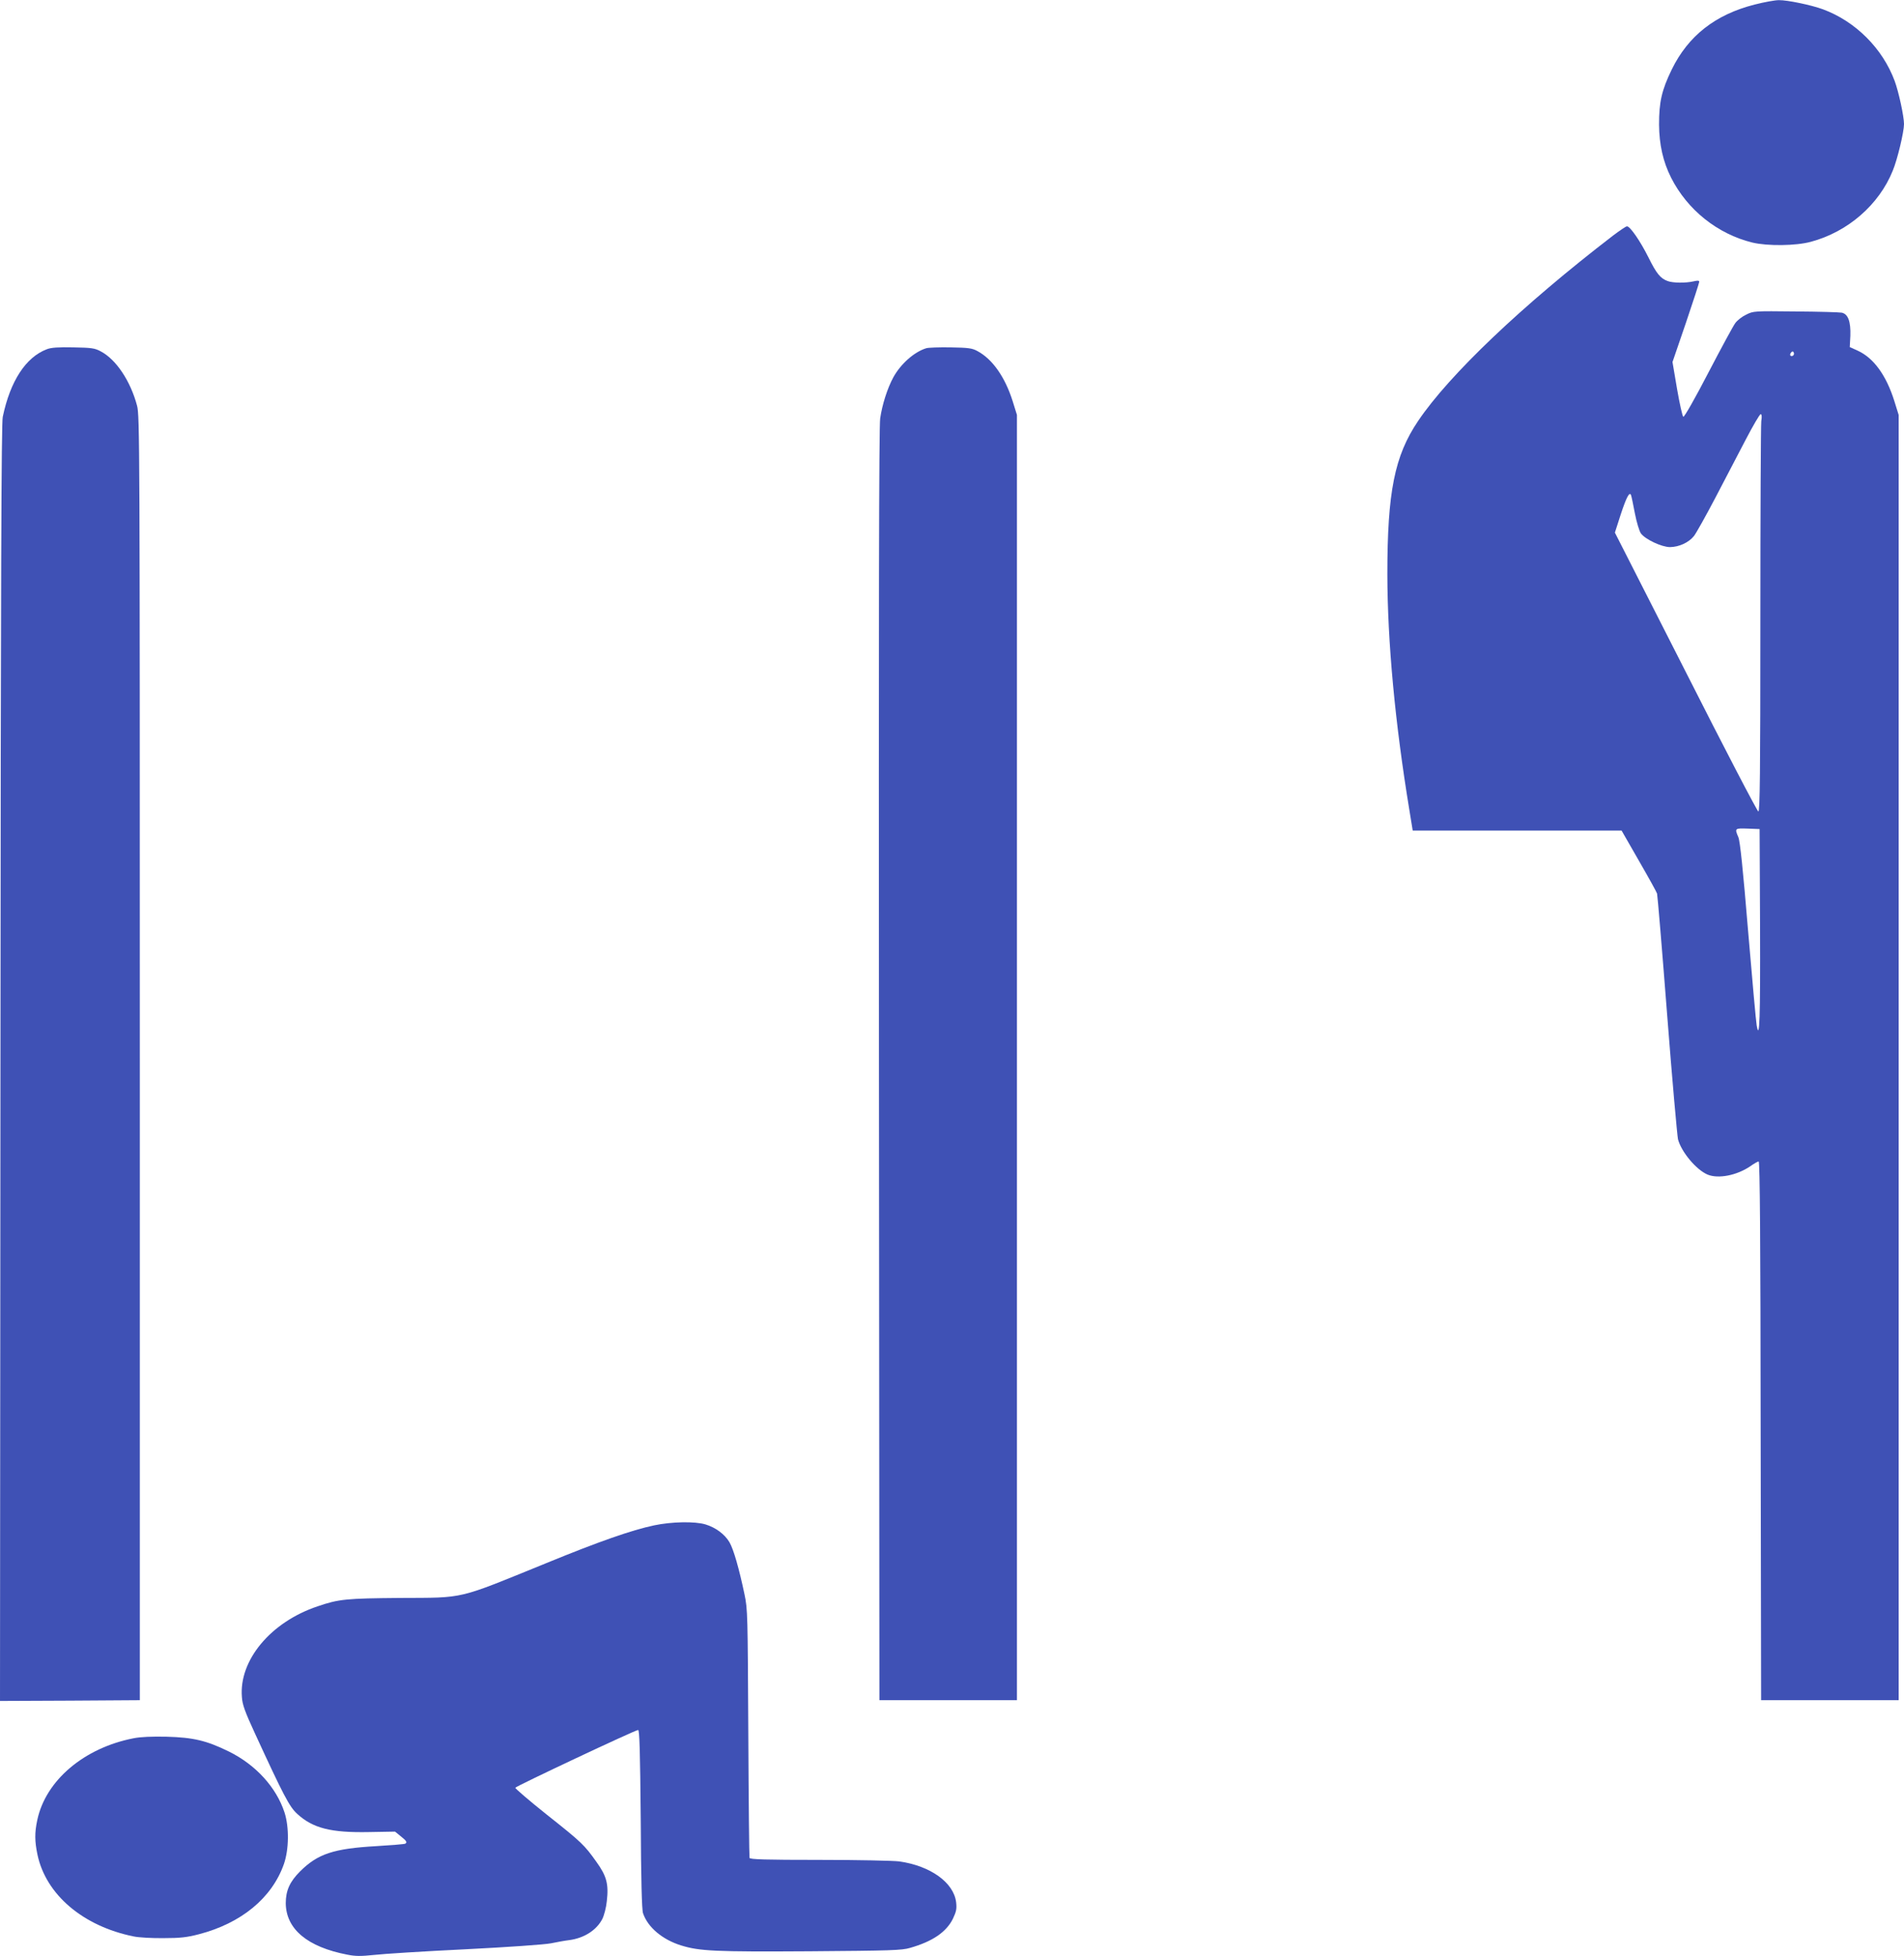
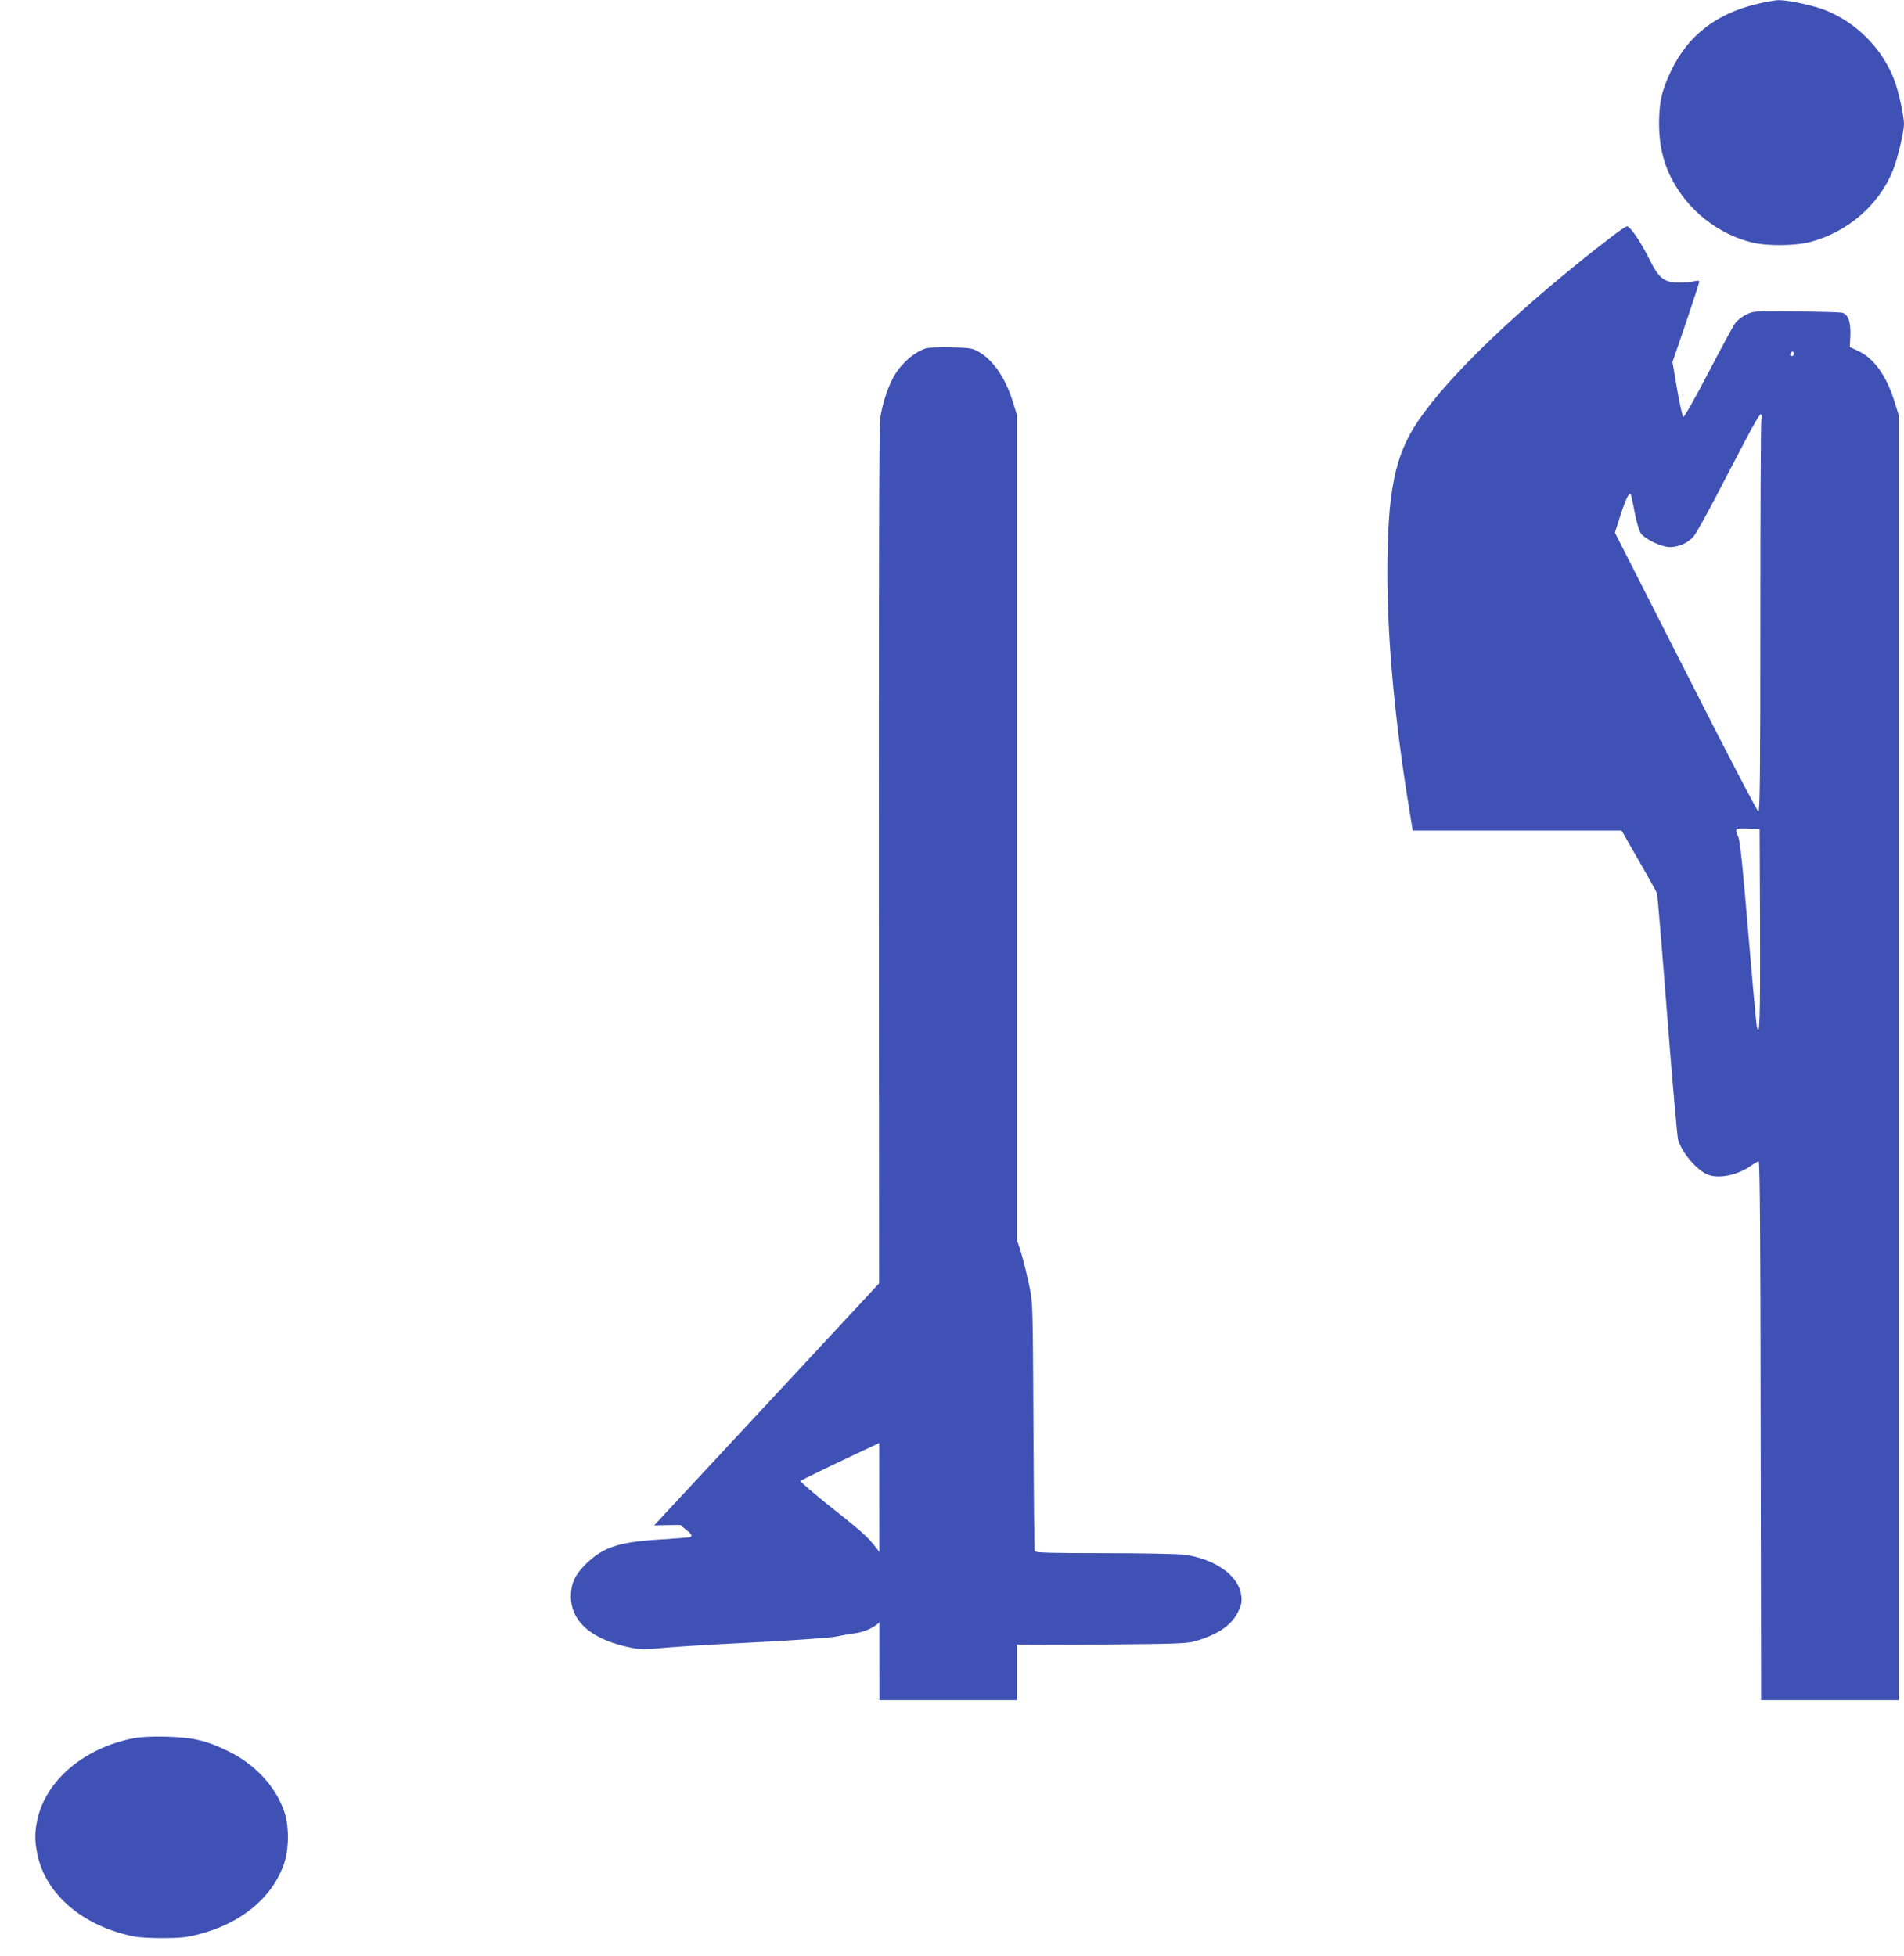
<svg xmlns="http://www.w3.org/2000/svg" version="1.0" width="1246pt" height="1280pt" viewBox="0 0 1246 1280" preserveAspectRatio="xMidYMid meet">
  <g transform="translate(0,1280) scale(0.1,-0.1)" fill="#3f51b5" stroke="none">
    <path d="M11482 12770 c-256 -65 -434 -204 -542 -425 -66 -136 -83 -212 -83 -360 1 -131 26 -243 79 -348 107 -211 304 -368 531 -424 100 -24 286 -22 384 5 242 65 445 242 535 464 31 74 74 255 74 306 0 51 -35 212 -61 282 -79 213 -256 390 -469 469 -76 28 -234 61 -289 60 -25 0 -97 -13 -159 -29z" />
    <path d="M10554 11257 c-592 -455 -1070 -909 -1274 -1212 -154 -228 -201 -464 -201 -1003 1 -443 50 -971 144 -1542 l22 -135 684 0 683 0 113 -197 c63 -109 116 -205 119 -215 3 -10 33 -367 66 -793 33 -426 66 -793 71 -815 22 -83 120 -200 194 -231 70 -29 191 -5 278 54 25 18 50 32 56 32 8 0 12 -522 13 -1762 l3 -1763 450 0 450 0 0 4205 0 4205 -28 90 c-53 169 -135 282 -239 330 l-53 24 4 74 c3 93 -15 142 -56 151 -15 3 -152 7 -303 8 -271 3 -276 3 -323 -21 -26 -12 -58 -37 -71 -55 -13 -17 -92 -163 -176 -324 -85 -164 -157 -291 -164 -289 -6 2 -24 83 -41 181 l-30 177 88 257 c48 141 87 262 87 268 0 9 -11 9 -37 3 -52 -12 -136 -11 -170 2 -47 17 -73 49 -125 154 -54 108 -121 205 -141 204 -7 0 -48 -28 -93 -62z m1186 -772 c0 -8 -7 -15 -15 -15 -9 0 -12 6 -9 15 4 8 10 15 15 15 5 0 9 -7 9 -15z m-214 -441 c-3 -26 -6 -611 -6 -1300 0 -1001 -3 -1254 -13 -1254 -7 0 -221 411 -475 913 l-464 912 38 118 c38 116 59 154 68 126 3 -8 14 -61 25 -119 11 -57 29 -116 39 -130 28 -39 136 -90 191 -90 59 1 121 29 156 72 15 19 77 130 139 248 62 118 152 290 200 383 48 92 92 167 98 167 7 0 9 -16 4 -46z m-8 -3312 c2 -594 -3 -749 -22 -642 -4 19 -29 296 -56 615 -34 411 -53 591 -64 617 -25 58 -24 59 62 56 l77 -3 3 -643z" />
-     <path d="M307 10515 c-138 -52 -240 -208 -289 -443 -9 -44 -13 -1024 -15 -4230 l-3 -4172 457 2 458 3 0 4200 c0 4050 -1 4202 -18 4270 -43 162 -137 303 -238 356 -39 21 -60 24 -179 26 -98 2 -145 -1 -173 -12z" />
    <path d="M6060 10521 c-79 -25 -166 -103 -214 -190 -39 -72 -73 -179 -86 -269 -8 -55 -10 -1272 -8 -4232 l3 -4155 450 0 450 0 0 4205 0 4205 -28 90 c-50 158 -132 275 -231 328 -35 19 -59 22 -176 24 -74 1 -146 -1 -160 -6z" />
-     <path d="M4281 2819 c-147 -31 -359 -105 -708 -248 -587 -239 -526 -225 -953 -227 -353 -3 -402 -7 -542 -55 -307 -103 -515 -353 -495 -594 3 -49 20 -96 87 -241 187 -406 224 -476 274 -522 103 -95 222 -125 471 -120 l170 3 37 -30 c39 -31 44 -40 30 -49 -5 -3 -90 -10 -189 -16 -280 -16 -383 -50 -499 -165 -68 -68 -94 -126 -94 -209 2 -169 142 -286 402 -336 54 -11 89 -11 175 -2 60 7 329 24 598 37 279 14 520 31 560 39 39 8 93 18 120 21 98 13 179 65 217 139 11 22 25 74 29 116 13 111 -1 164 -68 257 -79 111 -95 127 -326 310 -114 91 -206 170 -205 175 4 10 785 378 804 378 9 0 13 -140 17 -582 2 -398 7 -594 15 -617 31 -92 127 -173 250 -211 120 -37 221 -42 842 -38 527 4 602 6 655 22 148 42 238 104 281 191 22 47 26 64 21 108 -16 129 -168 238 -372 267 -38 5 -274 10 -523 10 -353 0 -454 3 -457 13 -2 6 -6 374 -8 817 -4 775 -4 809 -25 908 -35 167 -71 293 -98 340 -31 53 -91 97 -157 117 -70 21 -221 18 -336 -6z" />
+     <path d="M4281 2819 l170 3 37 -30 c39 -31 44 -40 30 -49 -5 -3 -90 -10 -189 -16 -280 -16 -383 -50 -499 -165 -68 -68 -94 -126 -94 -209 2 -169 142 -286 402 -336 54 -11 89 -11 175 -2 60 7 329 24 598 37 279 14 520 31 560 39 39 8 93 18 120 21 98 13 179 65 217 139 11 22 25 74 29 116 13 111 -1 164 -68 257 -79 111 -95 127 -326 310 -114 91 -206 170 -205 175 4 10 785 378 804 378 9 0 13 -140 17 -582 2 -398 7 -594 15 -617 31 -92 127 -173 250 -211 120 -37 221 -42 842 -38 527 4 602 6 655 22 148 42 238 104 281 191 22 47 26 64 21 108 -16 129 -168 238 -372 267 -38 5 -274 10 -523 10 -353 0 -454 3 -457 13 -2 6 -6 374 -8 817 -4 775 -4 809 -25 908 -35 167 -71 293 -98 340 -31 53 -91 97 -157 117 -70 21 -221 18 -336 -6z" />
    <path d="M875 1426 c-325 -63 -576 -276 -631 -535 -18 -84 -17 -139 1 -226 55 -262 298 -469 630 -536 33 -7 121 -12 195 -11 109 0 153 5 230 25 279 72 480 238 558 460 33 96 35 240 4 337 -54 165 -188 312 -364 399 -147 72 -232 92 -408 97 -96 2 -169 -1 -215 -10z" />
  </g>
</svg>